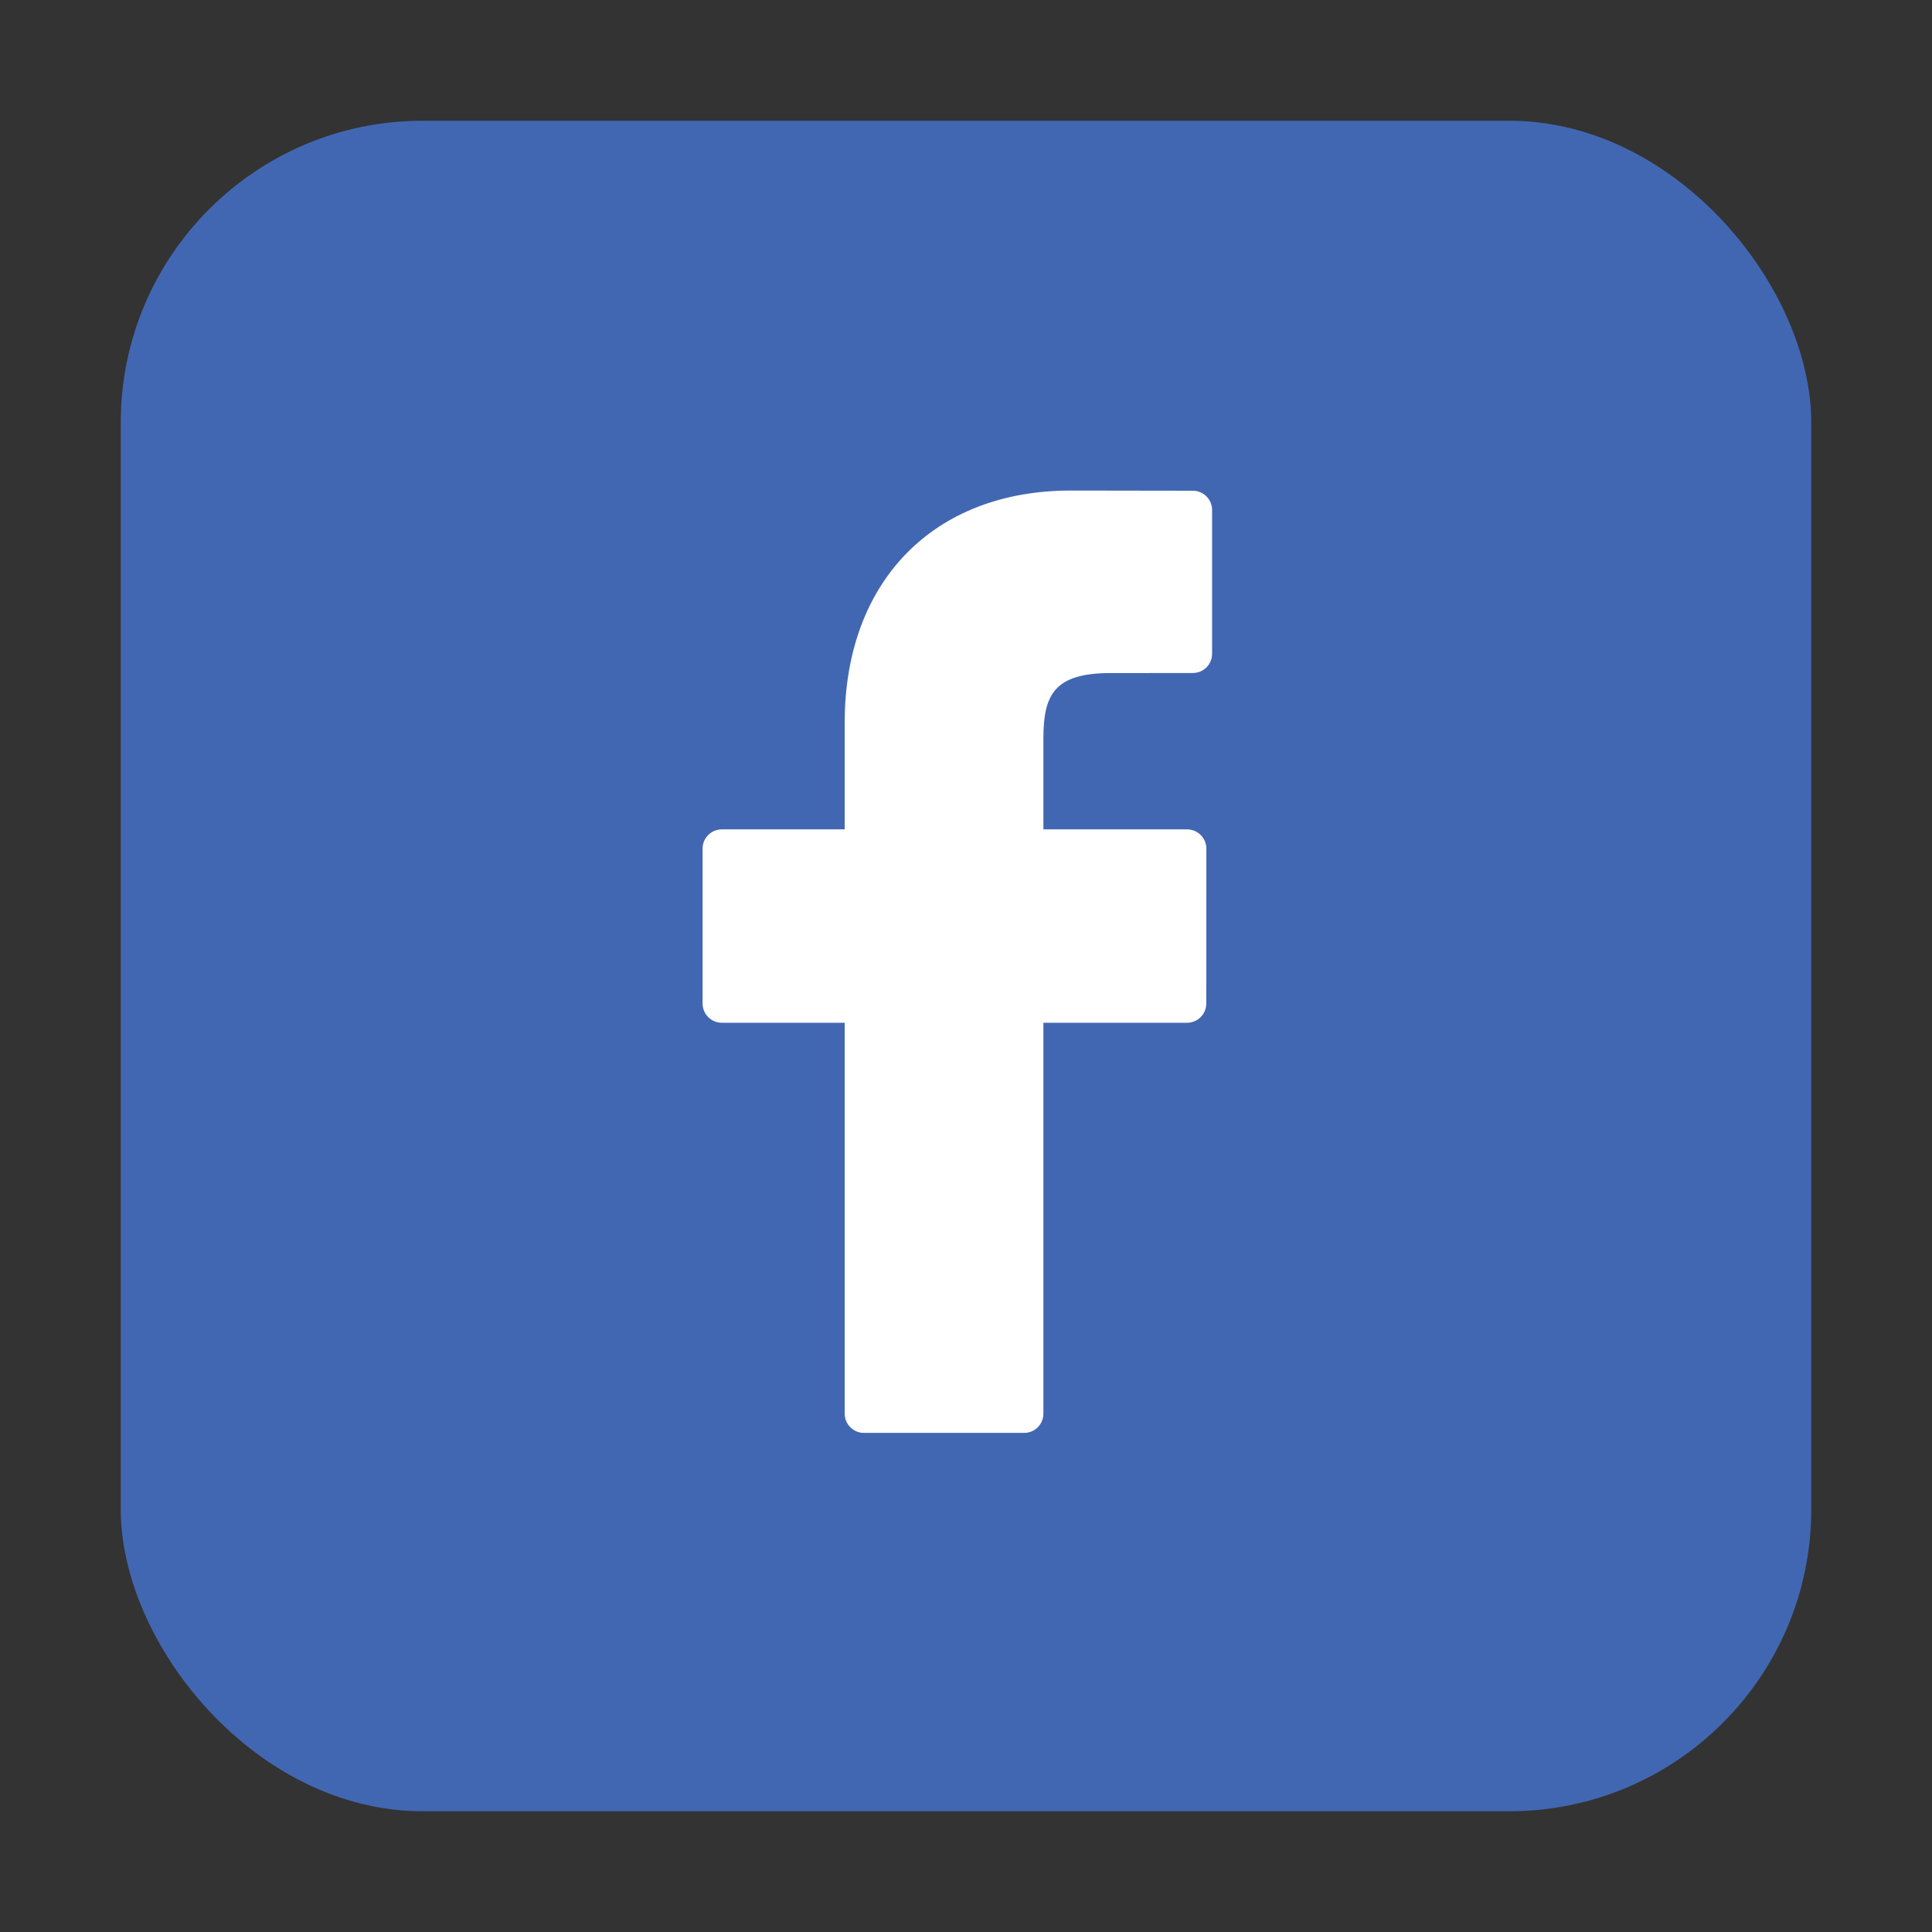
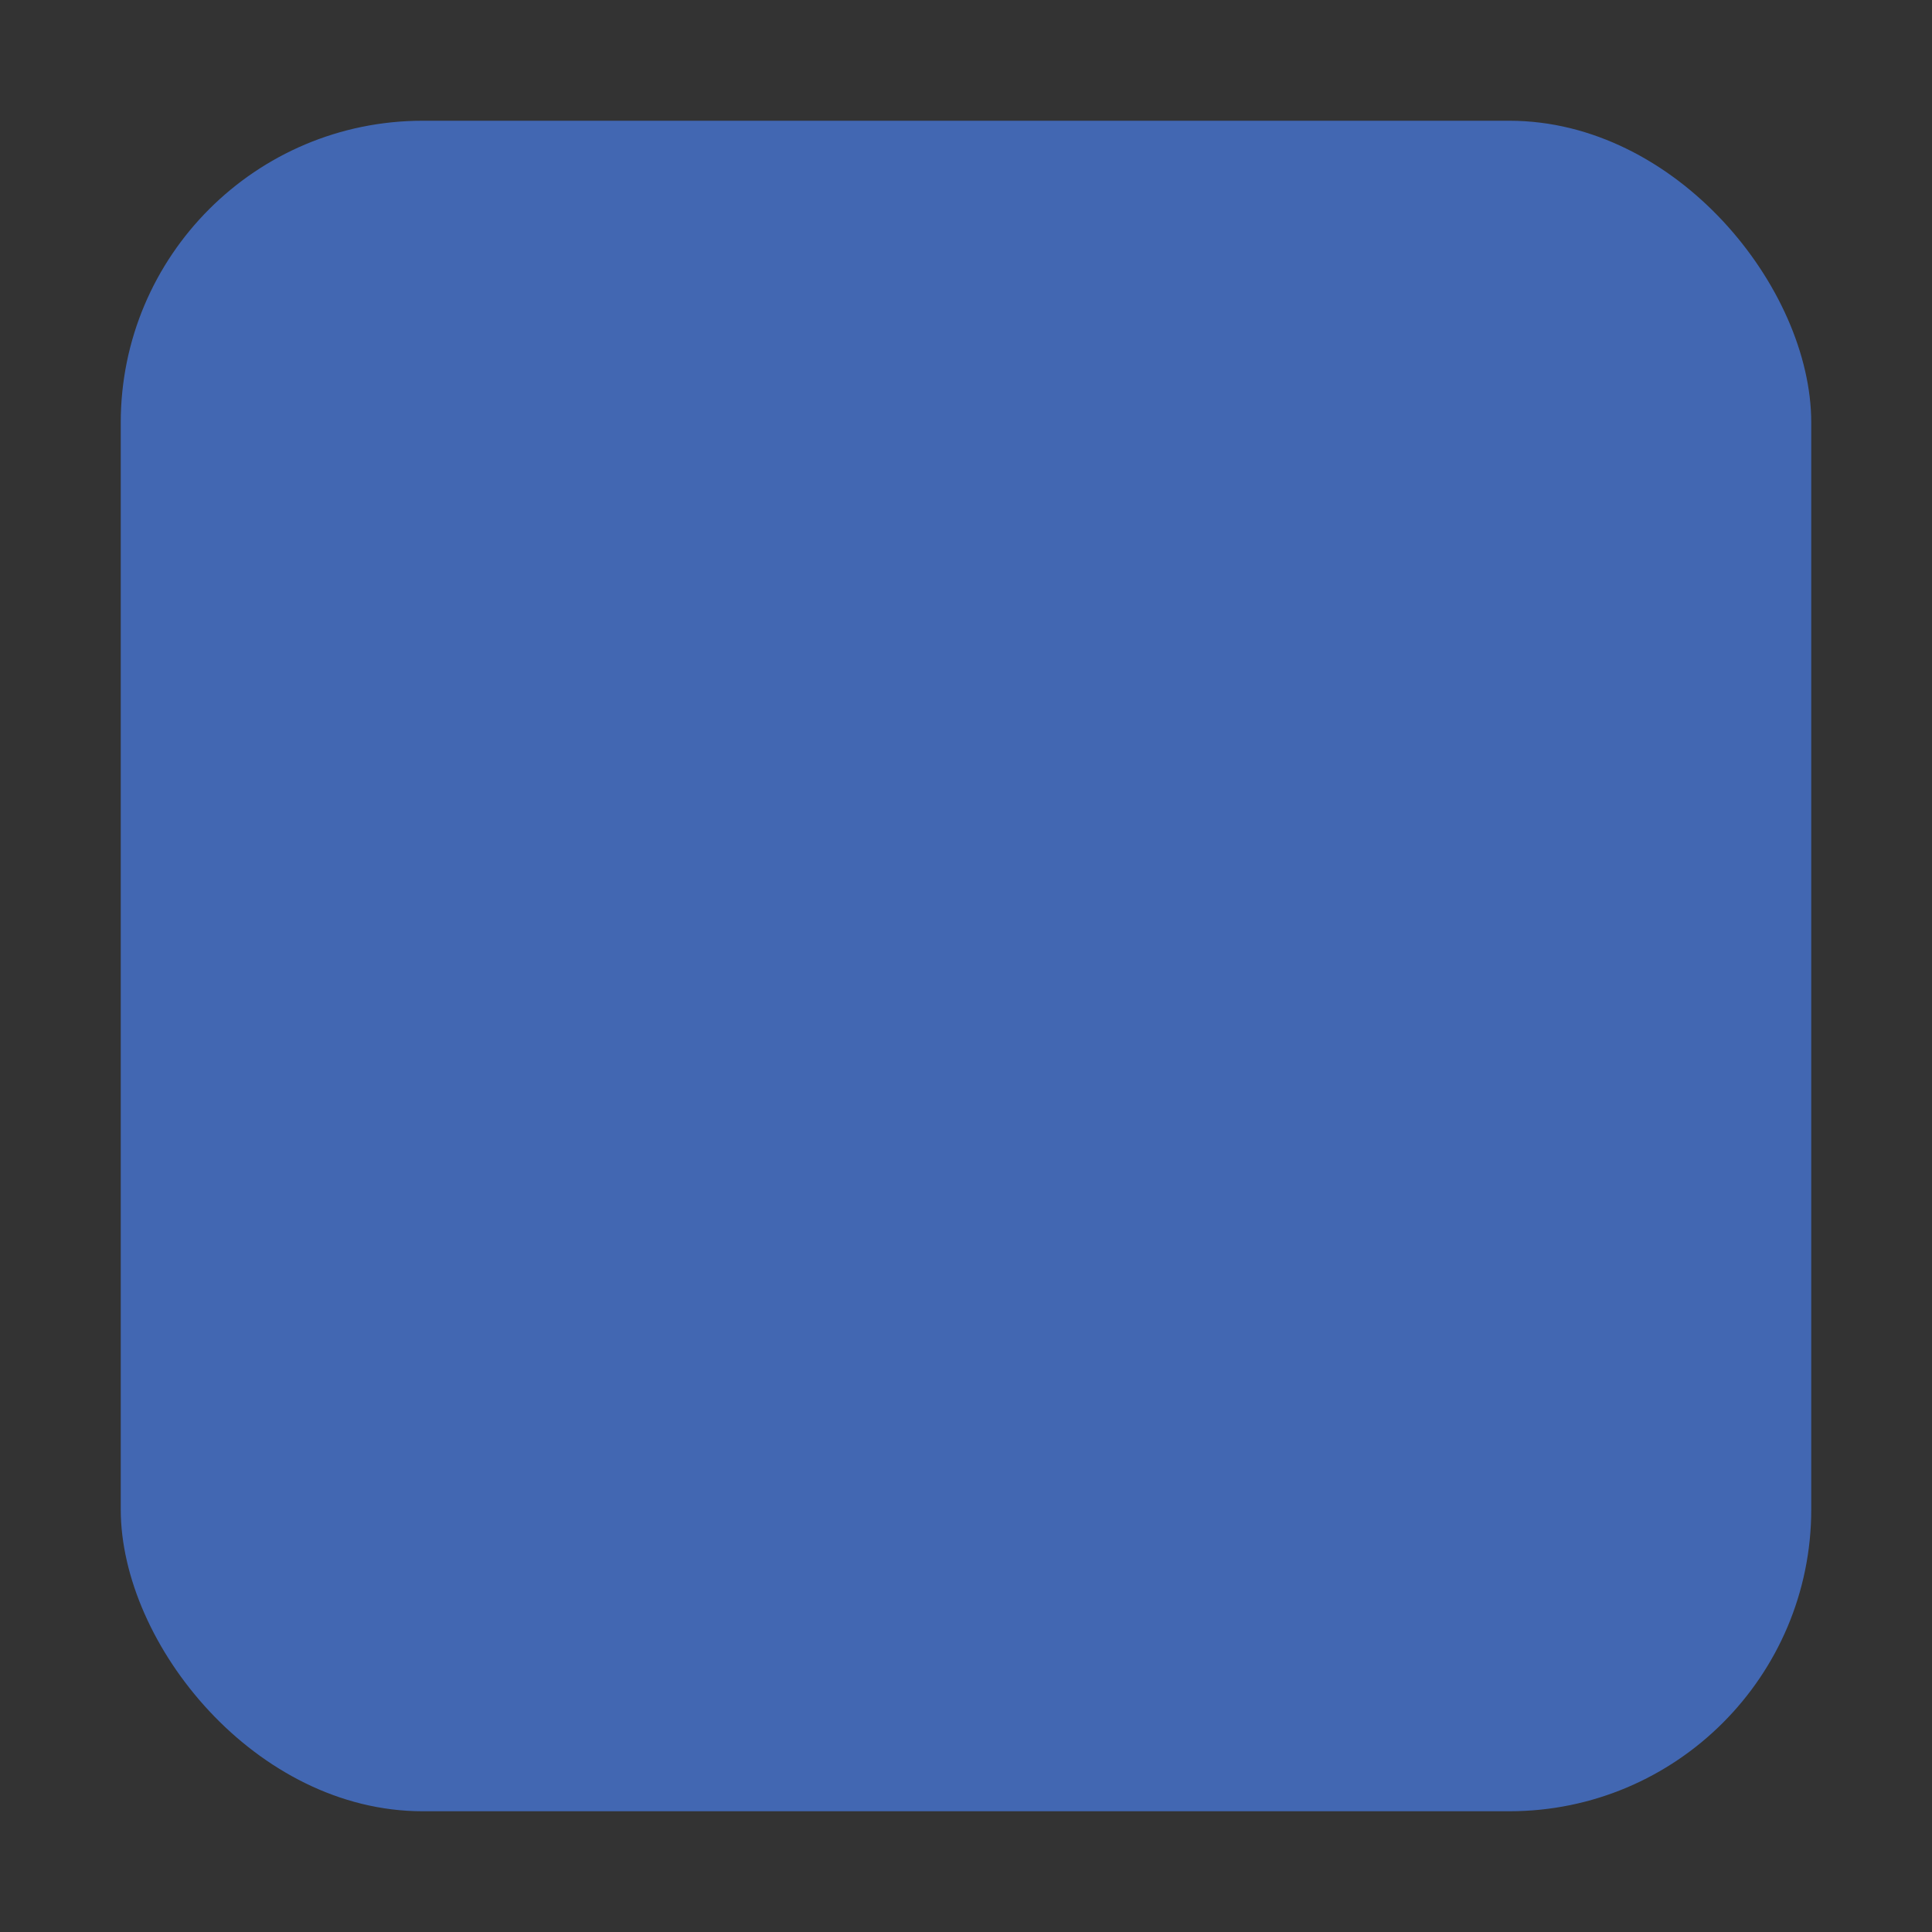
<svg xmlns="http://www.w3.org/2000/svg" width="32" height="32" viewBox="0 0 32 32" fill="none">
  <rect x="0" y="0" width="32" height="32" fill="#333333" stroke="none" />
  <rect x="2" y="2" width="28" height="28" rx="5" fill="#4267B2" />
-   <path d="M19.758 8.128L17.734 8.125C15.46 8.125 13.991 9.633 13.991 11.966V13.737H11.956C11.78 13.737 11.637 13.88 11.637 14.055V16.621C11.637 16.797 11.78 16.94 11.956 16.94H13.991V23.414C13.991 23.59 14.133 23.733 14.309 23.733H16.964C17.14 23.733 17.282 23.59 17.282 23.414V16.94H19.661C19.837 16.94 19.98 16.797 19.98 16.621L19.981 14.055C19.981 13.971 19.947 13.89 19.887 13.83C19.828 13.771 19.747 13.737 19.662 13.737H17.282V12.236C17.282 11.514 17.454 11.148 18.394 11.148L19.757 11.147C19.933 11.147 20.076 11.005 20.076 10.829V8.446C20.076 8.271 19.933 8.129 19.758 8.128Z" fill="white" />
</svg>